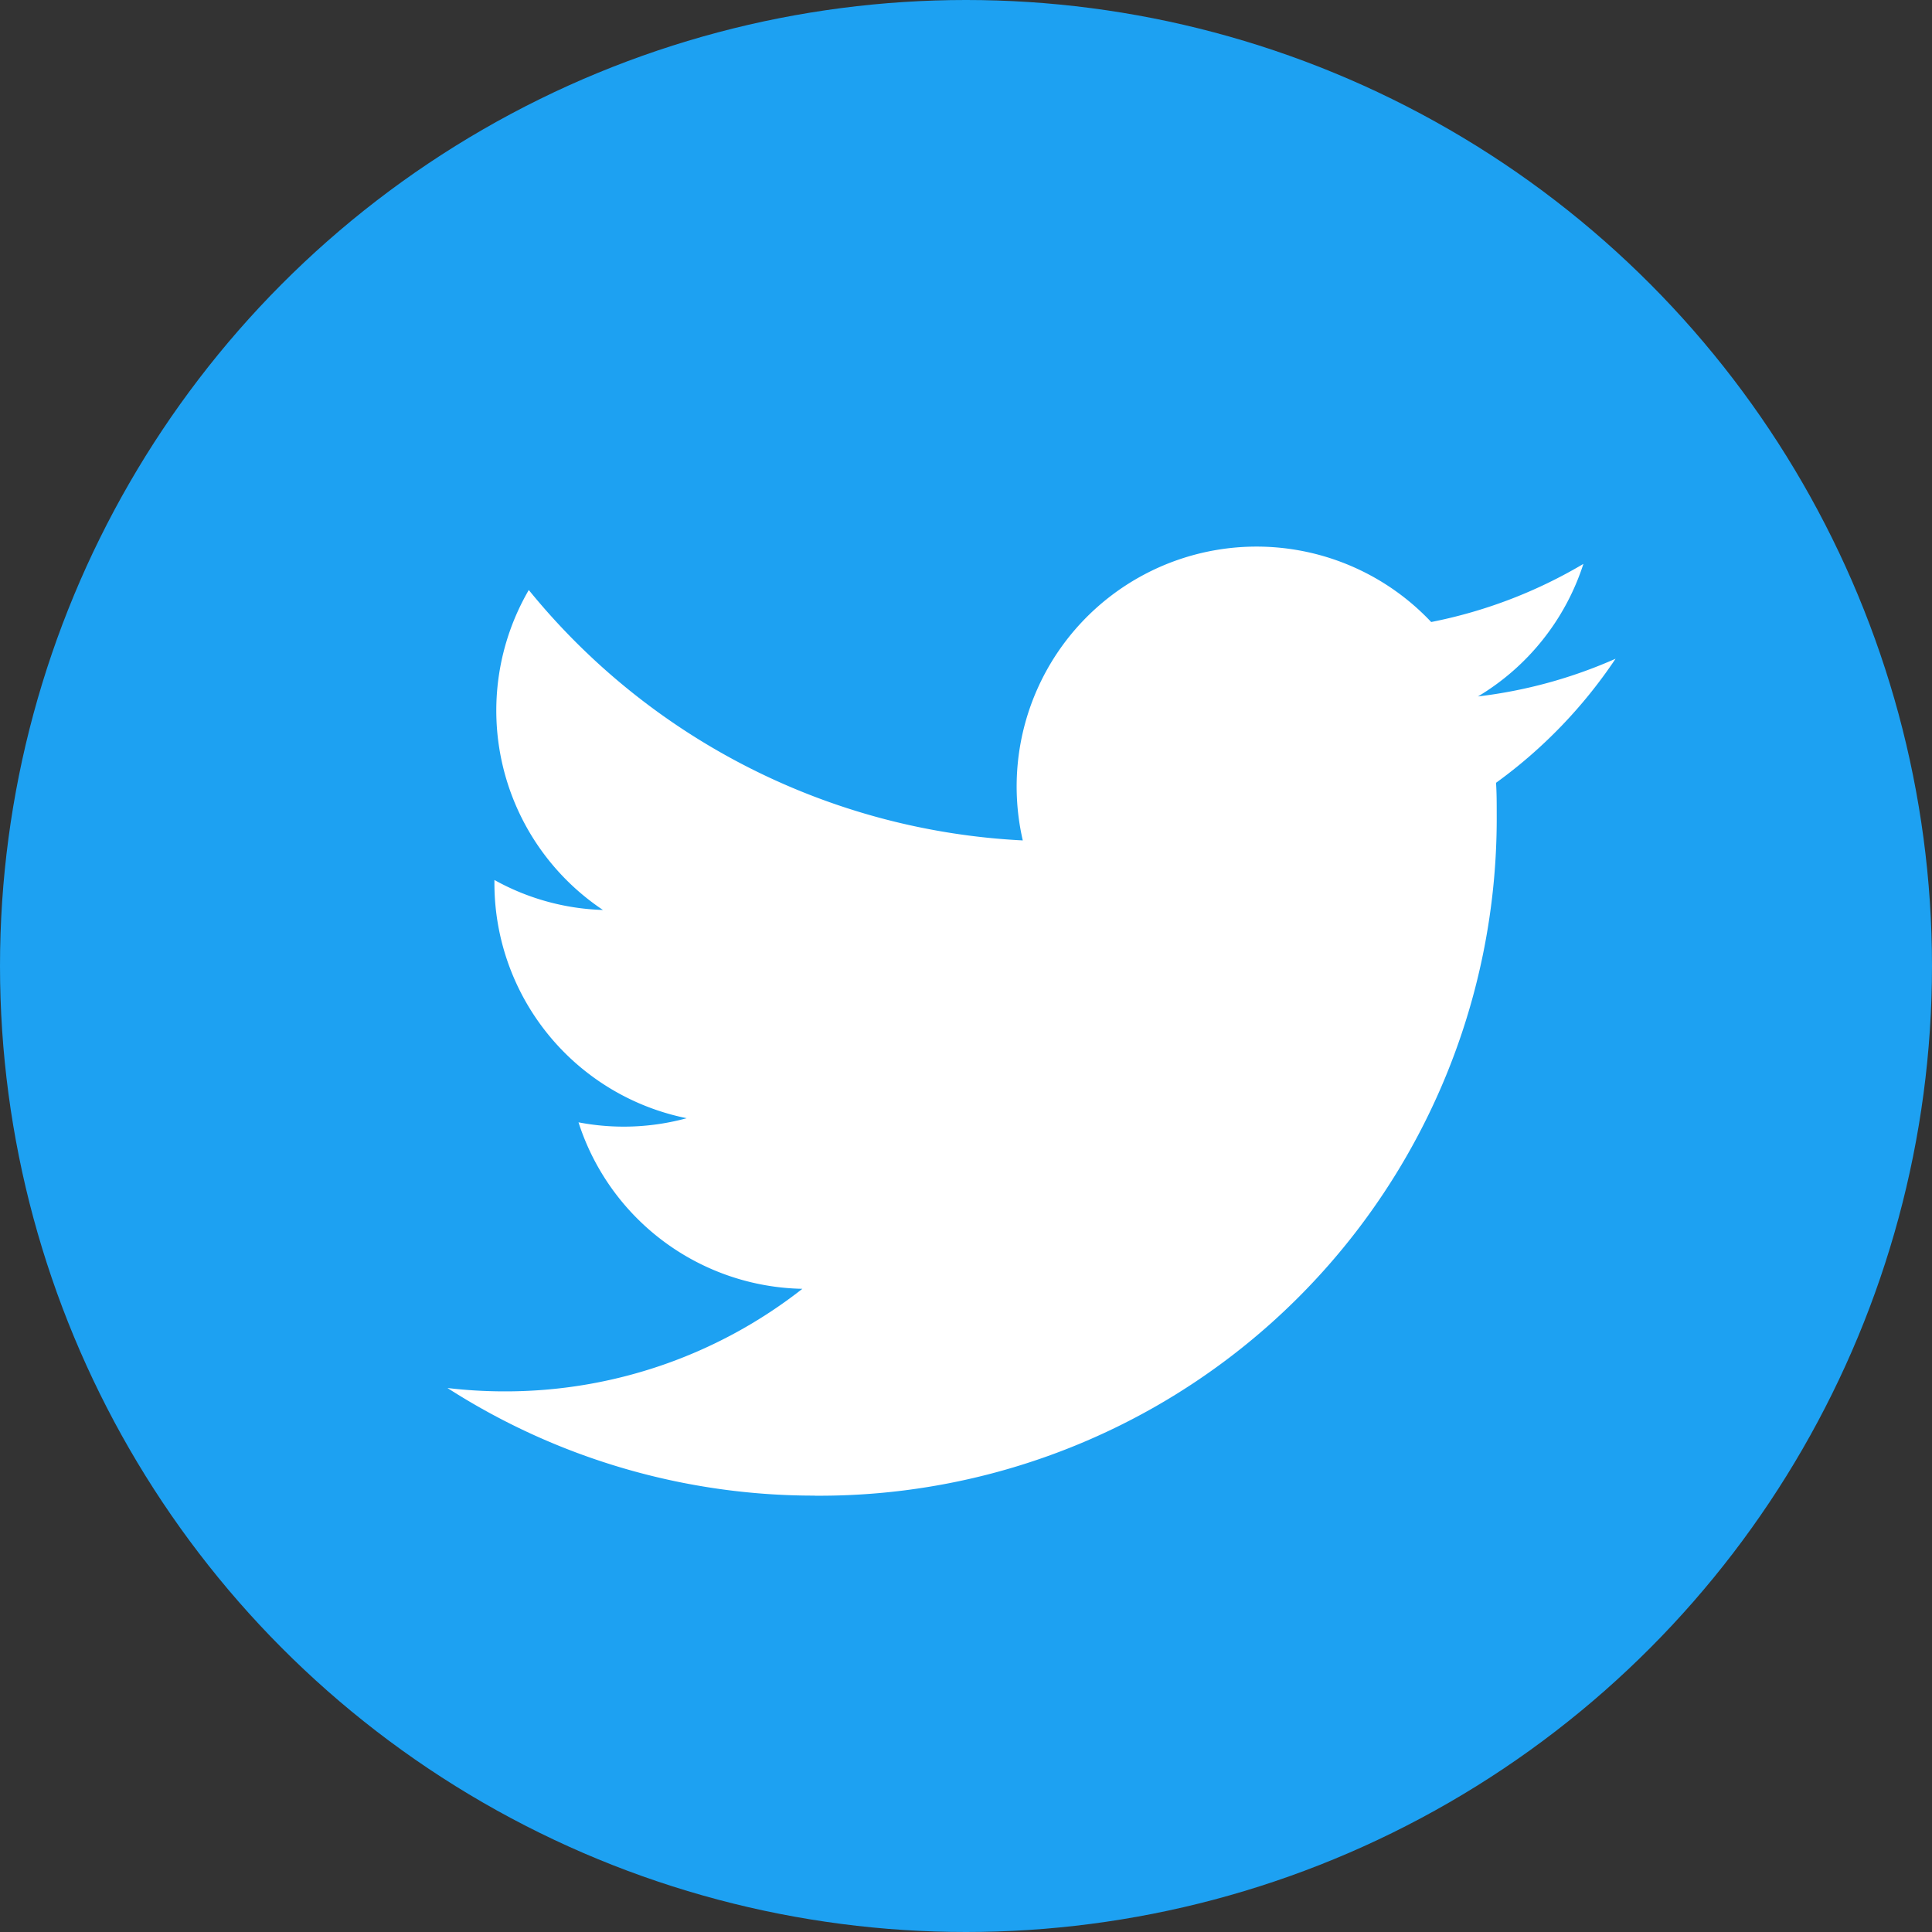
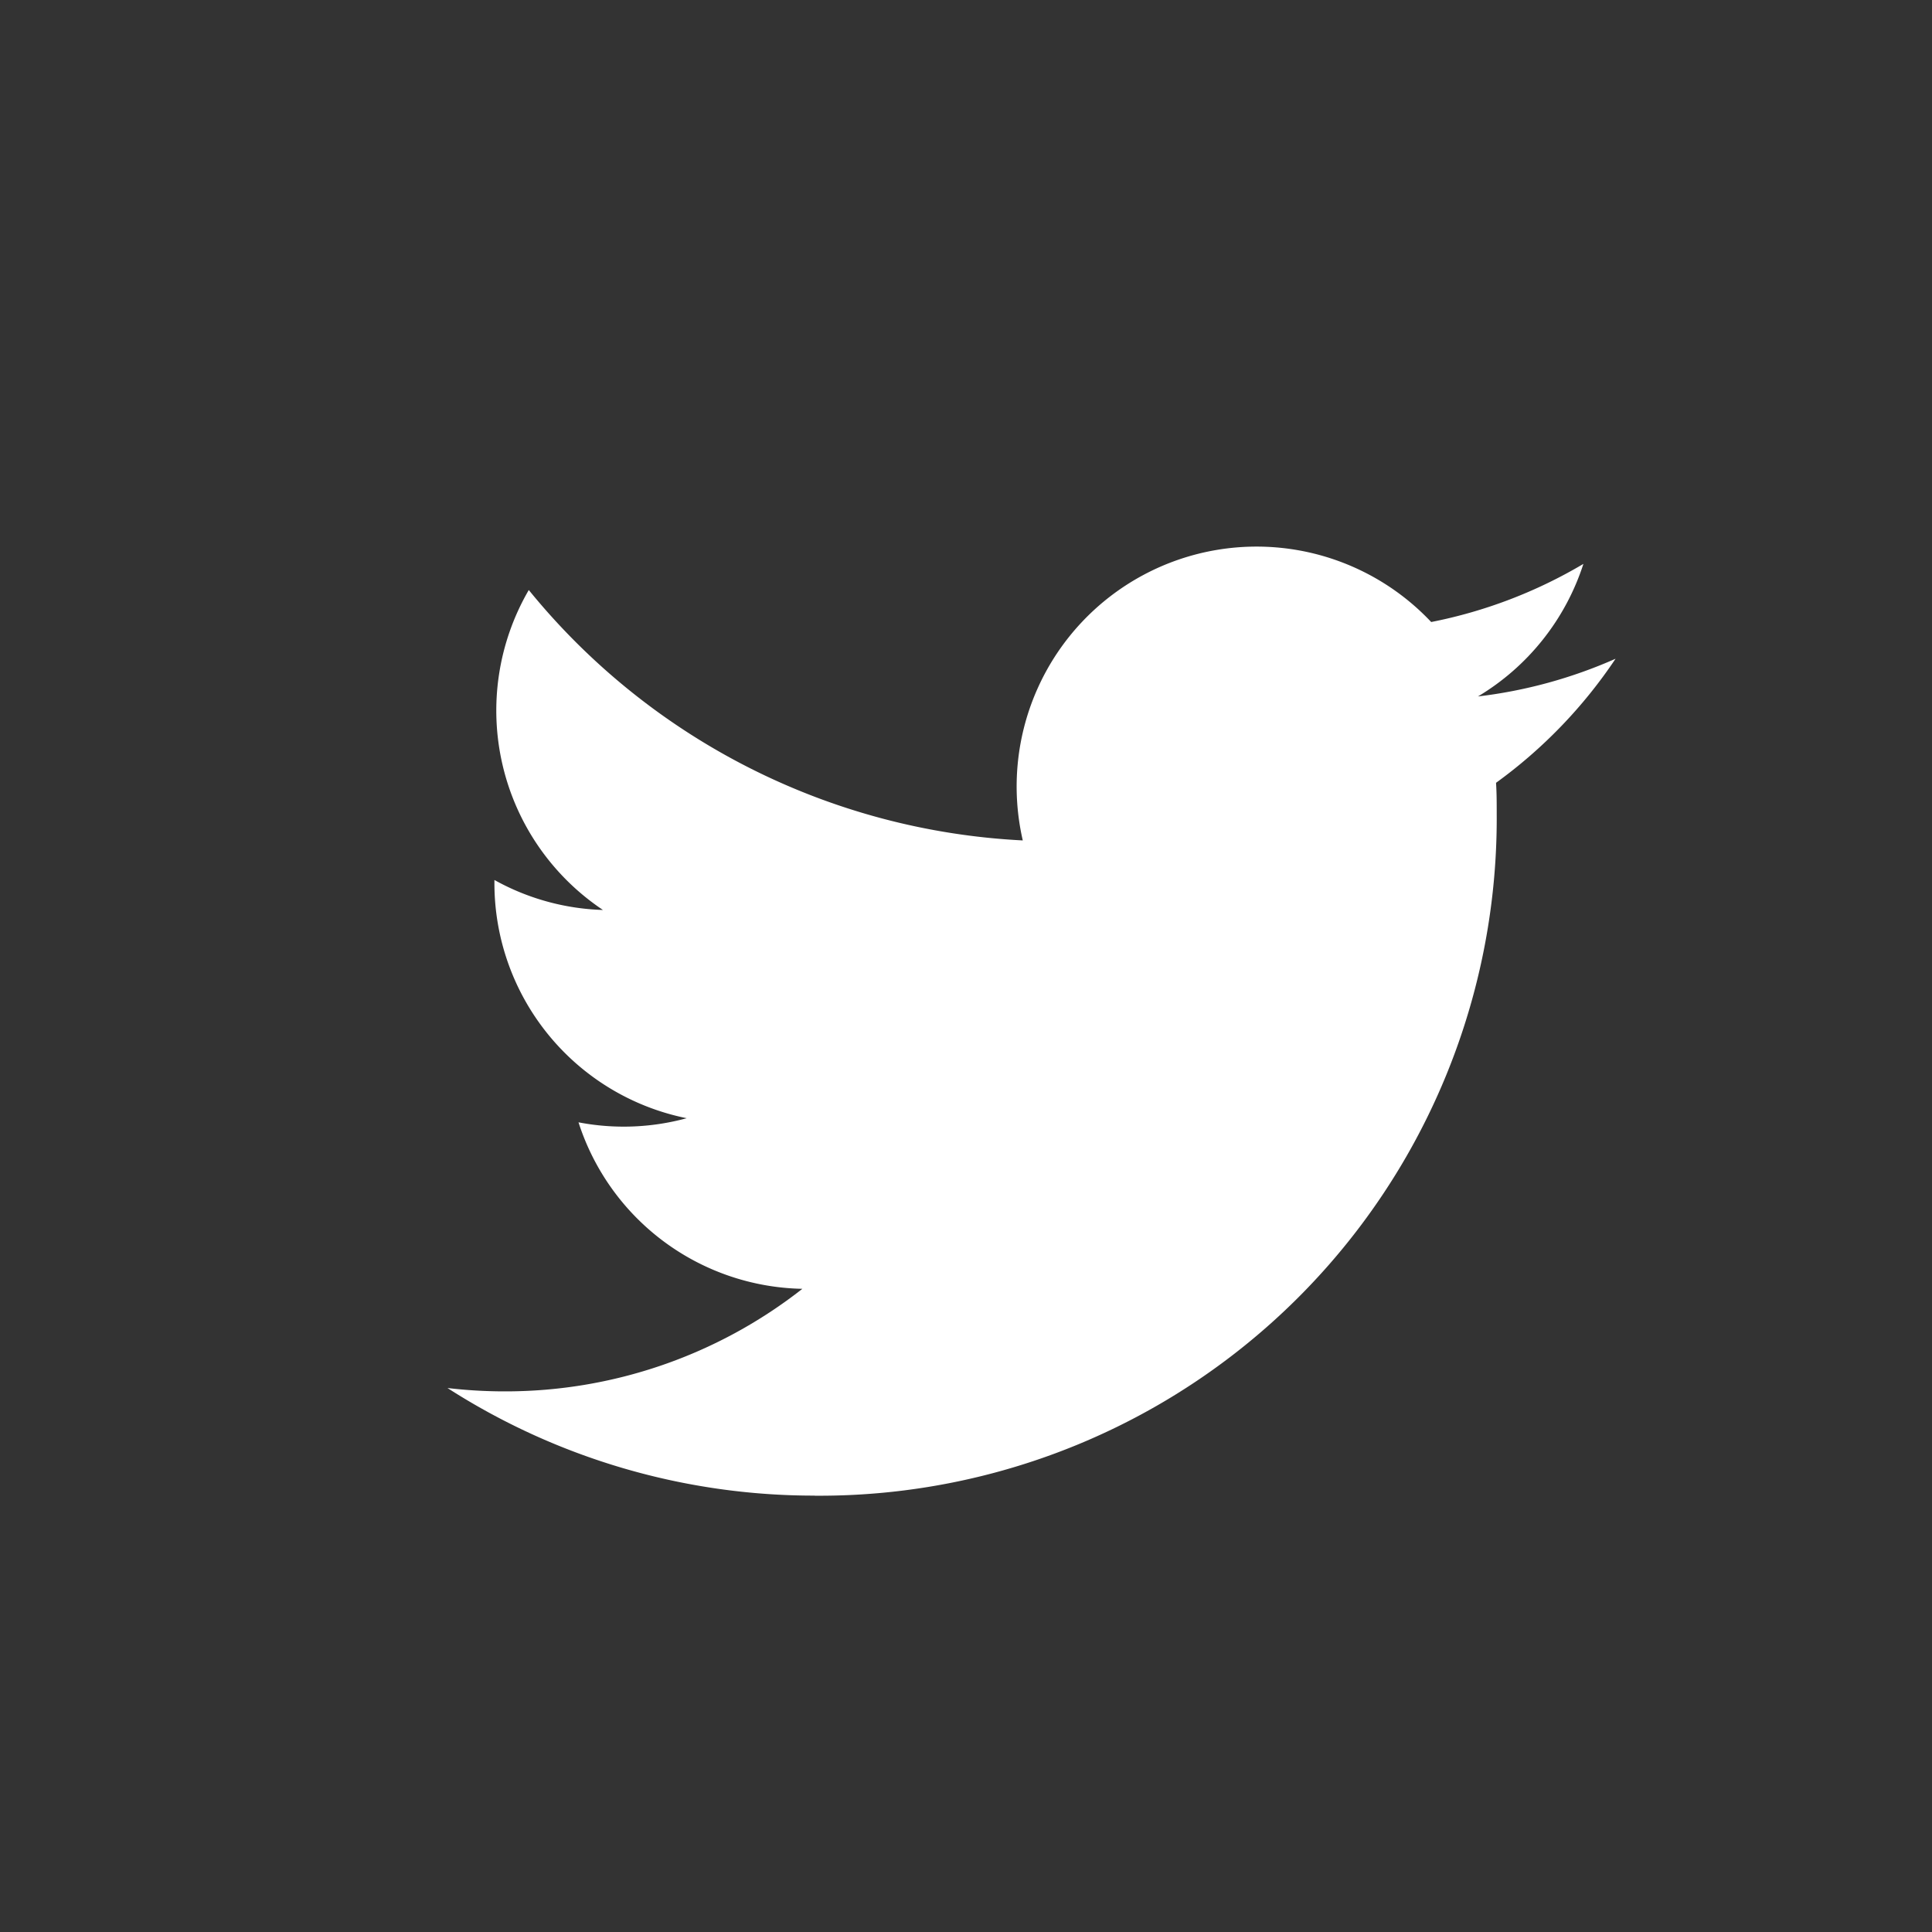
<svg xmlns="http://www.w3.org/2000/svg" id="グループ_48" data-name="グループ 48" width="23" height="23" viewBox="0 0 23 23">
  <rect x="0" y="0" width="23" height="23" fill="#333333" stroke="none" />
  <g id="グループ_47" data-name="グループ 47" transform="translate(0 0)">
    <g id="Dark_Blue" data-name="Dark Blue" transform="translate(0 0)">
-       <circle id="楕円形_5" data-name="楕円形 5" cx="11.5" cy="11.5" r="11.5" fill="#1da1f2" />
-     </g>
+       </g>
    <g id="Logo_FIXED" data-name="Logo — FIXED" transform="translate(5.327 6.504)">
      <path id="パス_65" data-name="パス 65" d="M93.873,125.809a8.062,8.062,0,0,0,8.118-8.118c0-.124,0-.247-.008-.369a5.805,5.805,0,0,0,1.423-1.477,5.7,5.7,0,0,1-1.638.449,2.863,2.863,0,0,0,1.255-1.578,5.717,5.717,0,0,1-1.812.692,2.856,2.856,0,0,0-4.862,2.6,8.1,8.1,0,0,1-5.881-2.981,2.855,2.855,0,0,0,.883,3.809,2.833,2.833,0,0,1-1.292-.357c0,.012,0,.024,0,.036a2.854,2.854,0,0,0,2.289,2.8,2.847,2.847,0,0,1-1.288.049,2.856,2.856,0,0,0,2.665,1.982,5.725,5.725,0,0,1-3.544,1.221,5.813,5.813,0,0,1-.681-.04,8.077,8.077,0,0,0,4.373,1.281" transform="translate(-89.5 -114.507)" fill="#fff" />
    </g>
  </g>
</svg>